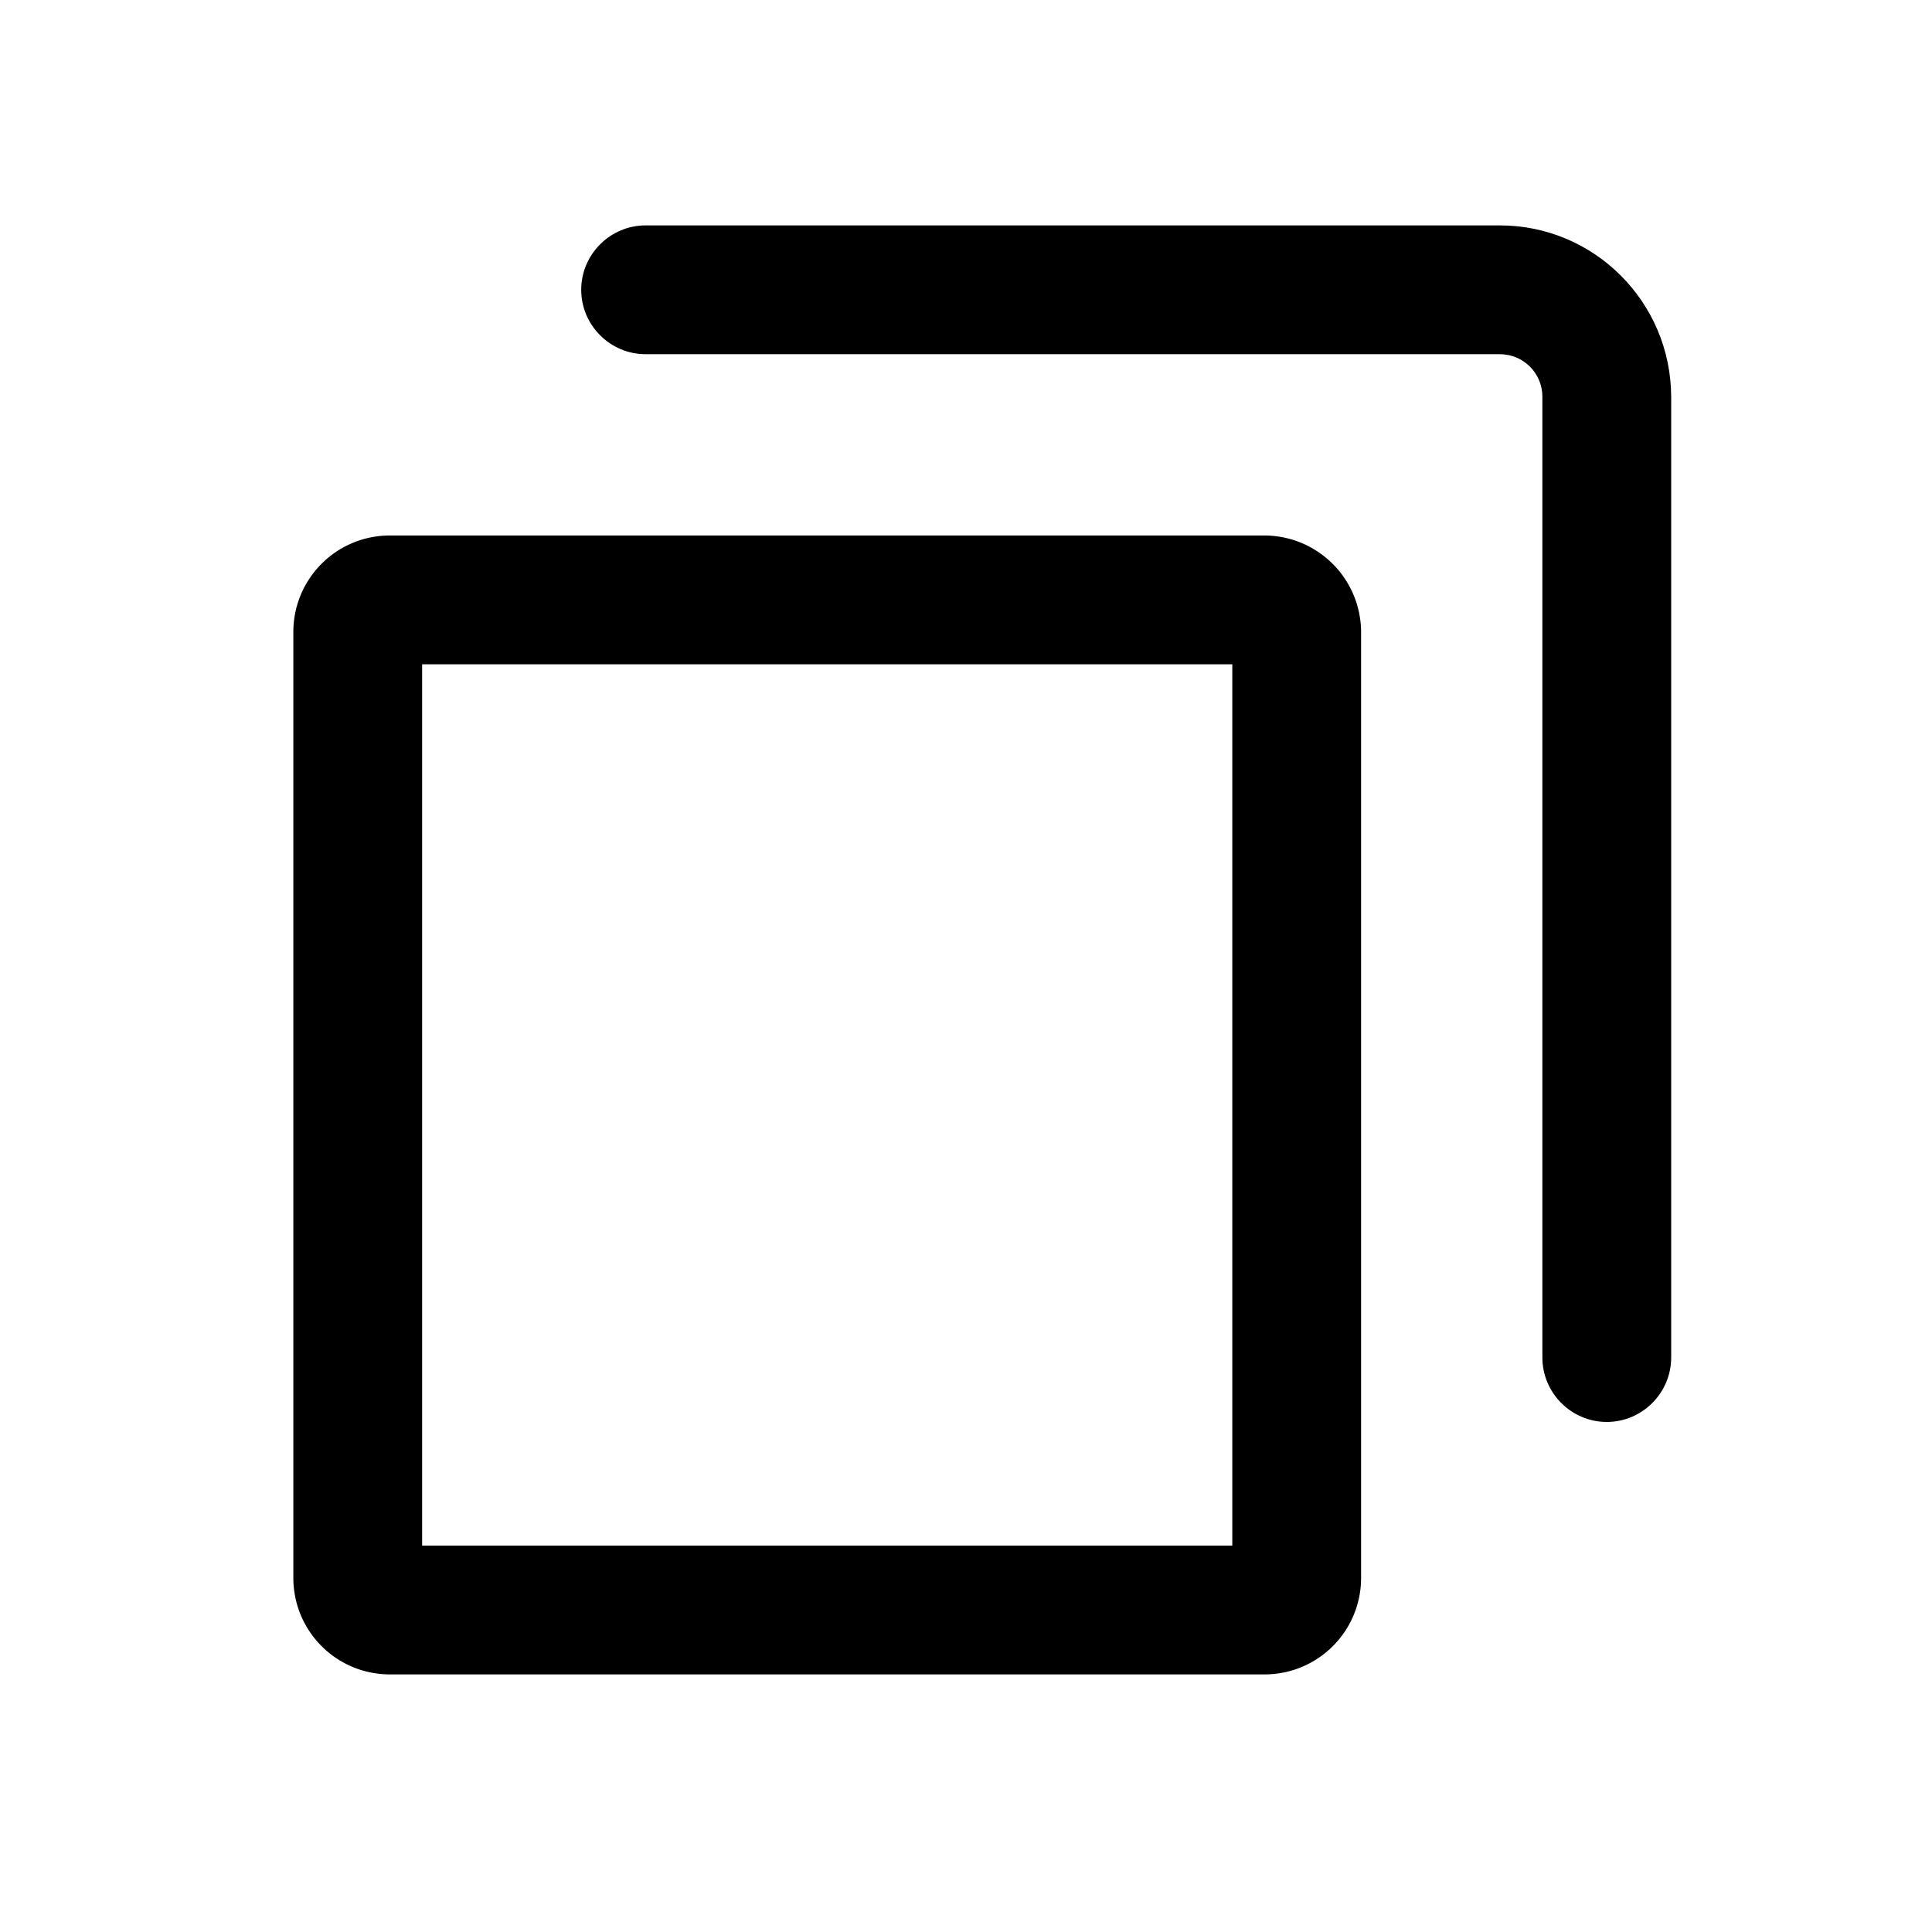
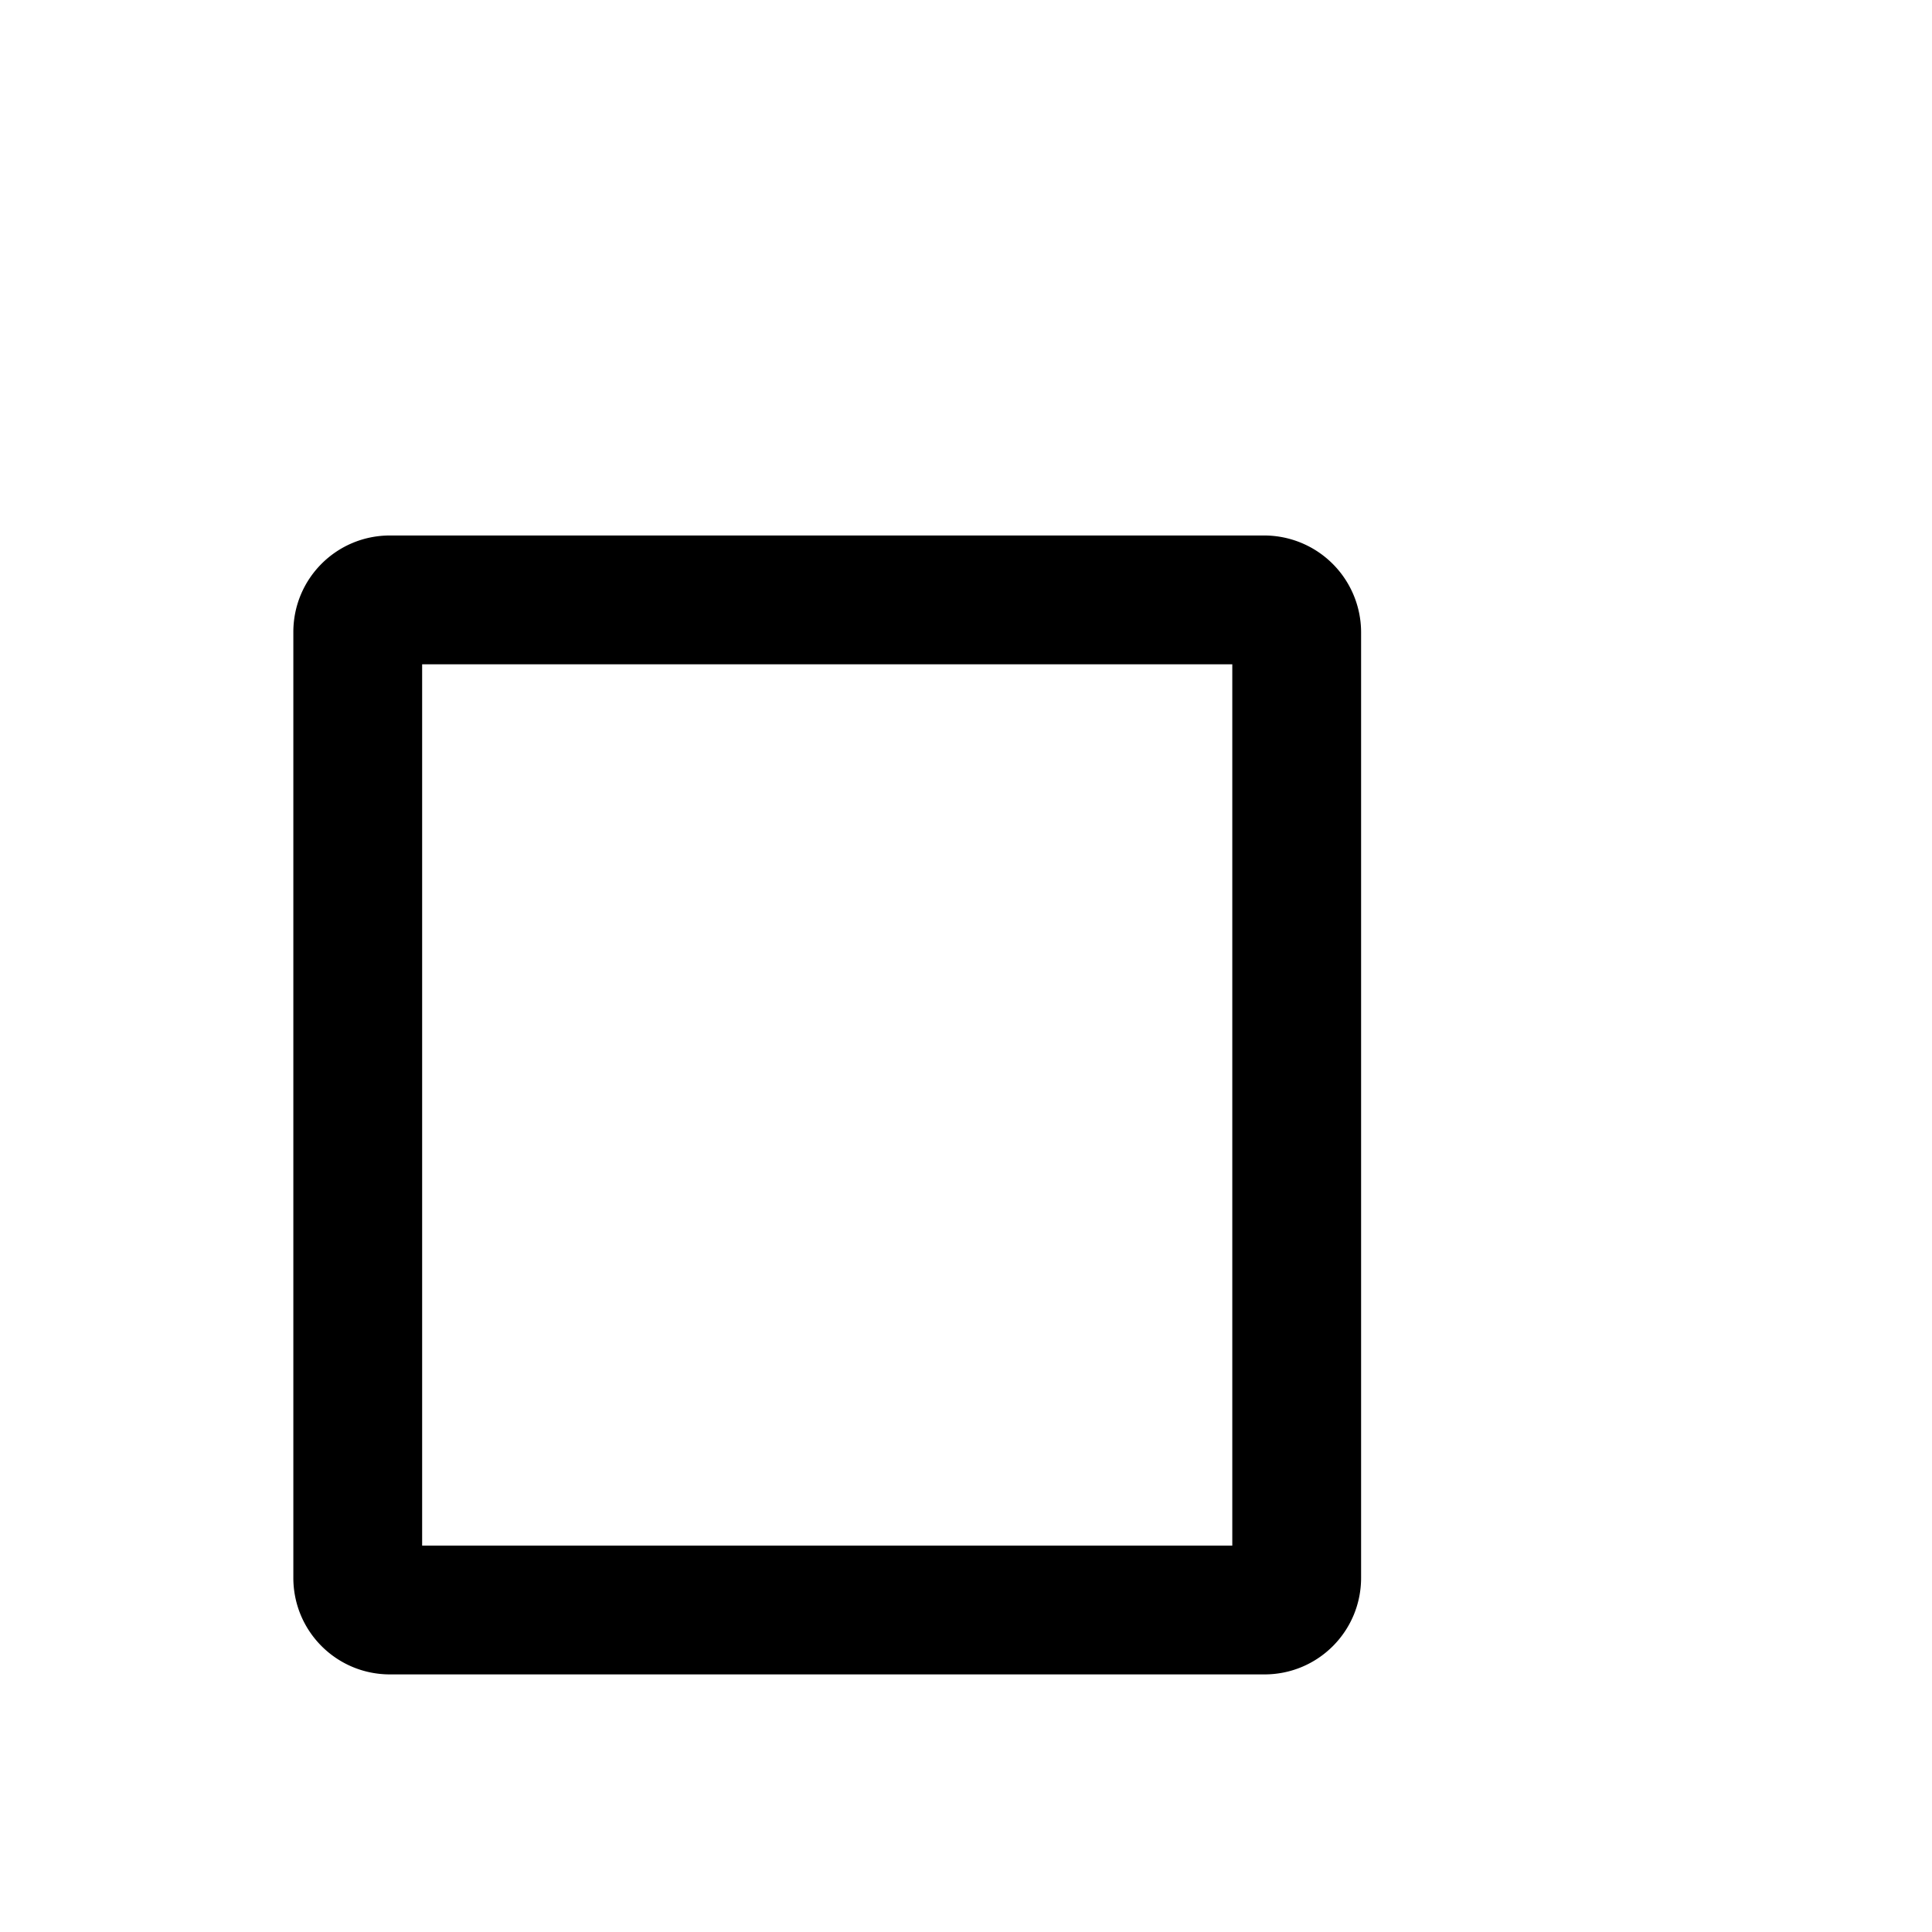
<svg xmlns="http://www.w3.org/2000/svg" t="1701328419227" class="icon" viewBox="0 0 1024 1024" version="1.1" p-id="11890" width="128" height="128">
  <path d="M670.037 283.819H206.677c-28.331 0-51.2 22.869-51.2 51.2V836.267c0 28.331 22.869 51.2 51.2 51.2h463.531c28.331 0 51.2-22.869 51.2-51.2V335.019a51.371 51.371 0 0 0-51.371-51.2z m-17.067 535.381H223.744V352.085h429.397V819.2z" p-id="11891" fill="#000000" />
-   <path d="M794.965 119.467H342.187c-18.773 0-34.133 15.36-34.133 34.133s15.36 34.133 34.133 34.133h452.779c12.459 0 22.528 10.069 22.528 22.528v509.269c0 18.773 15.36 34.133 34.133 34.133s34.133-15.36 34.133-34.133V210.261C885.589 160.085 844.971 119.467 794.965 119.467z" p-id="11892" fill="#000000" />
</svg>